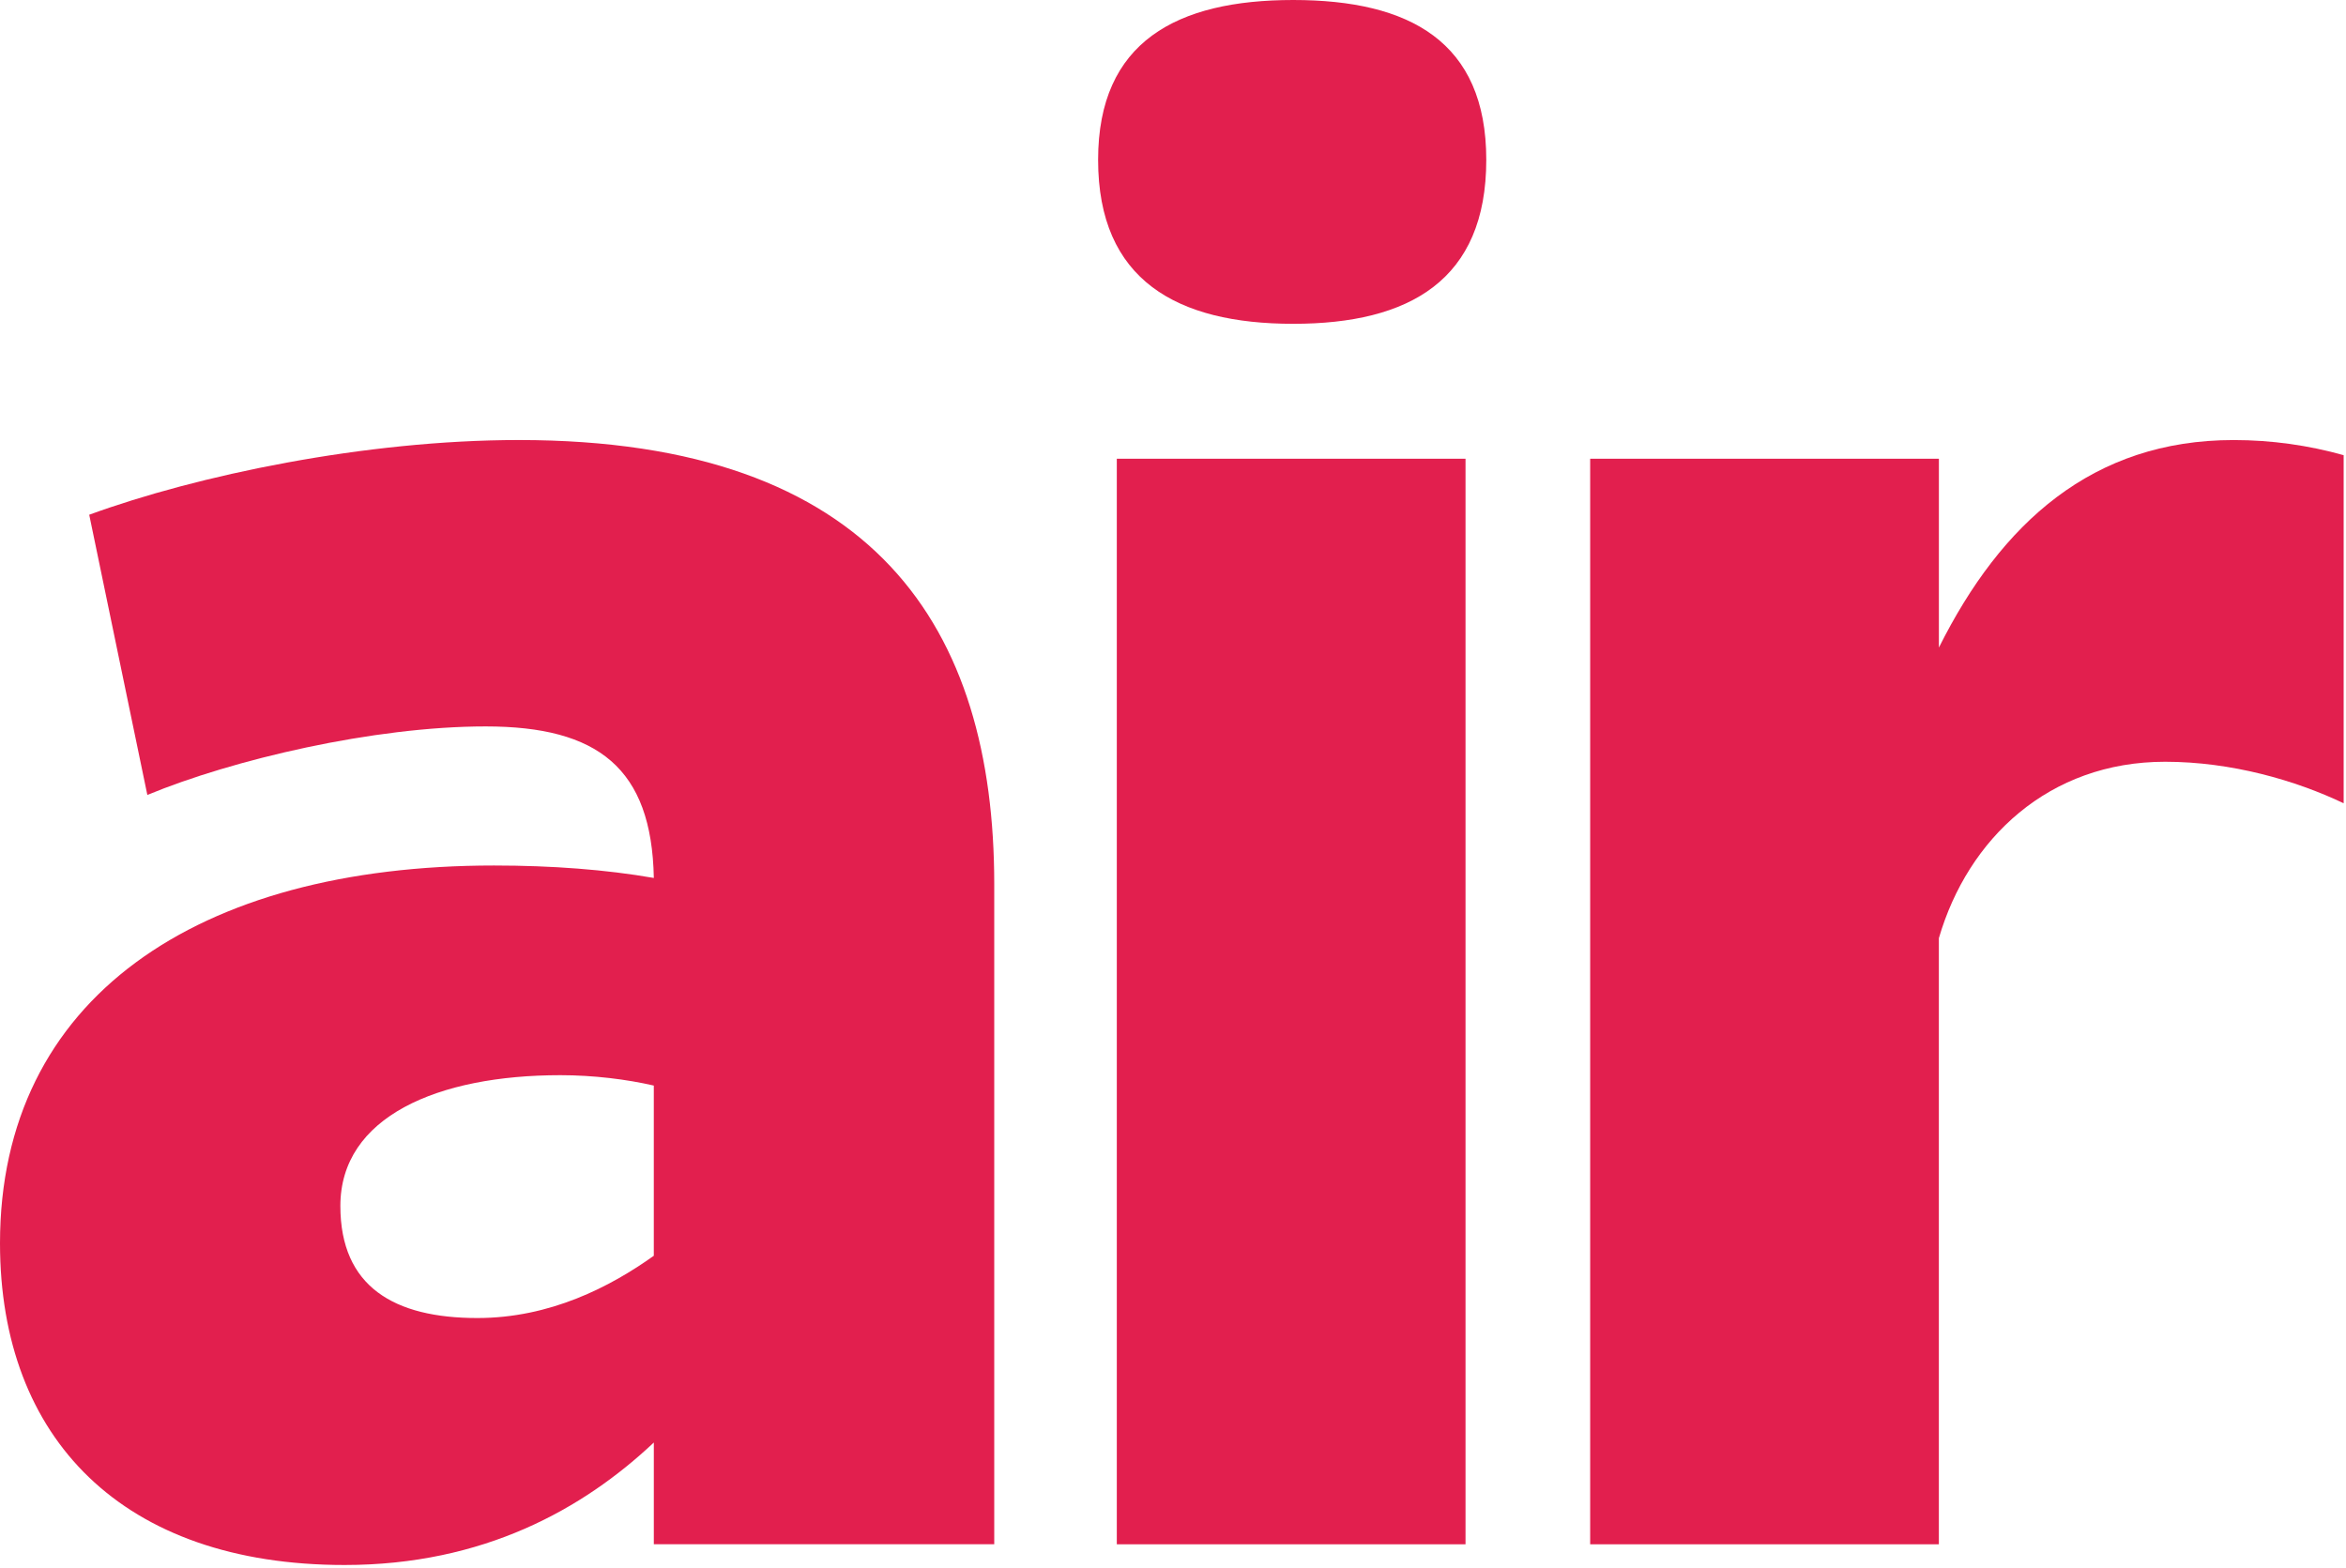
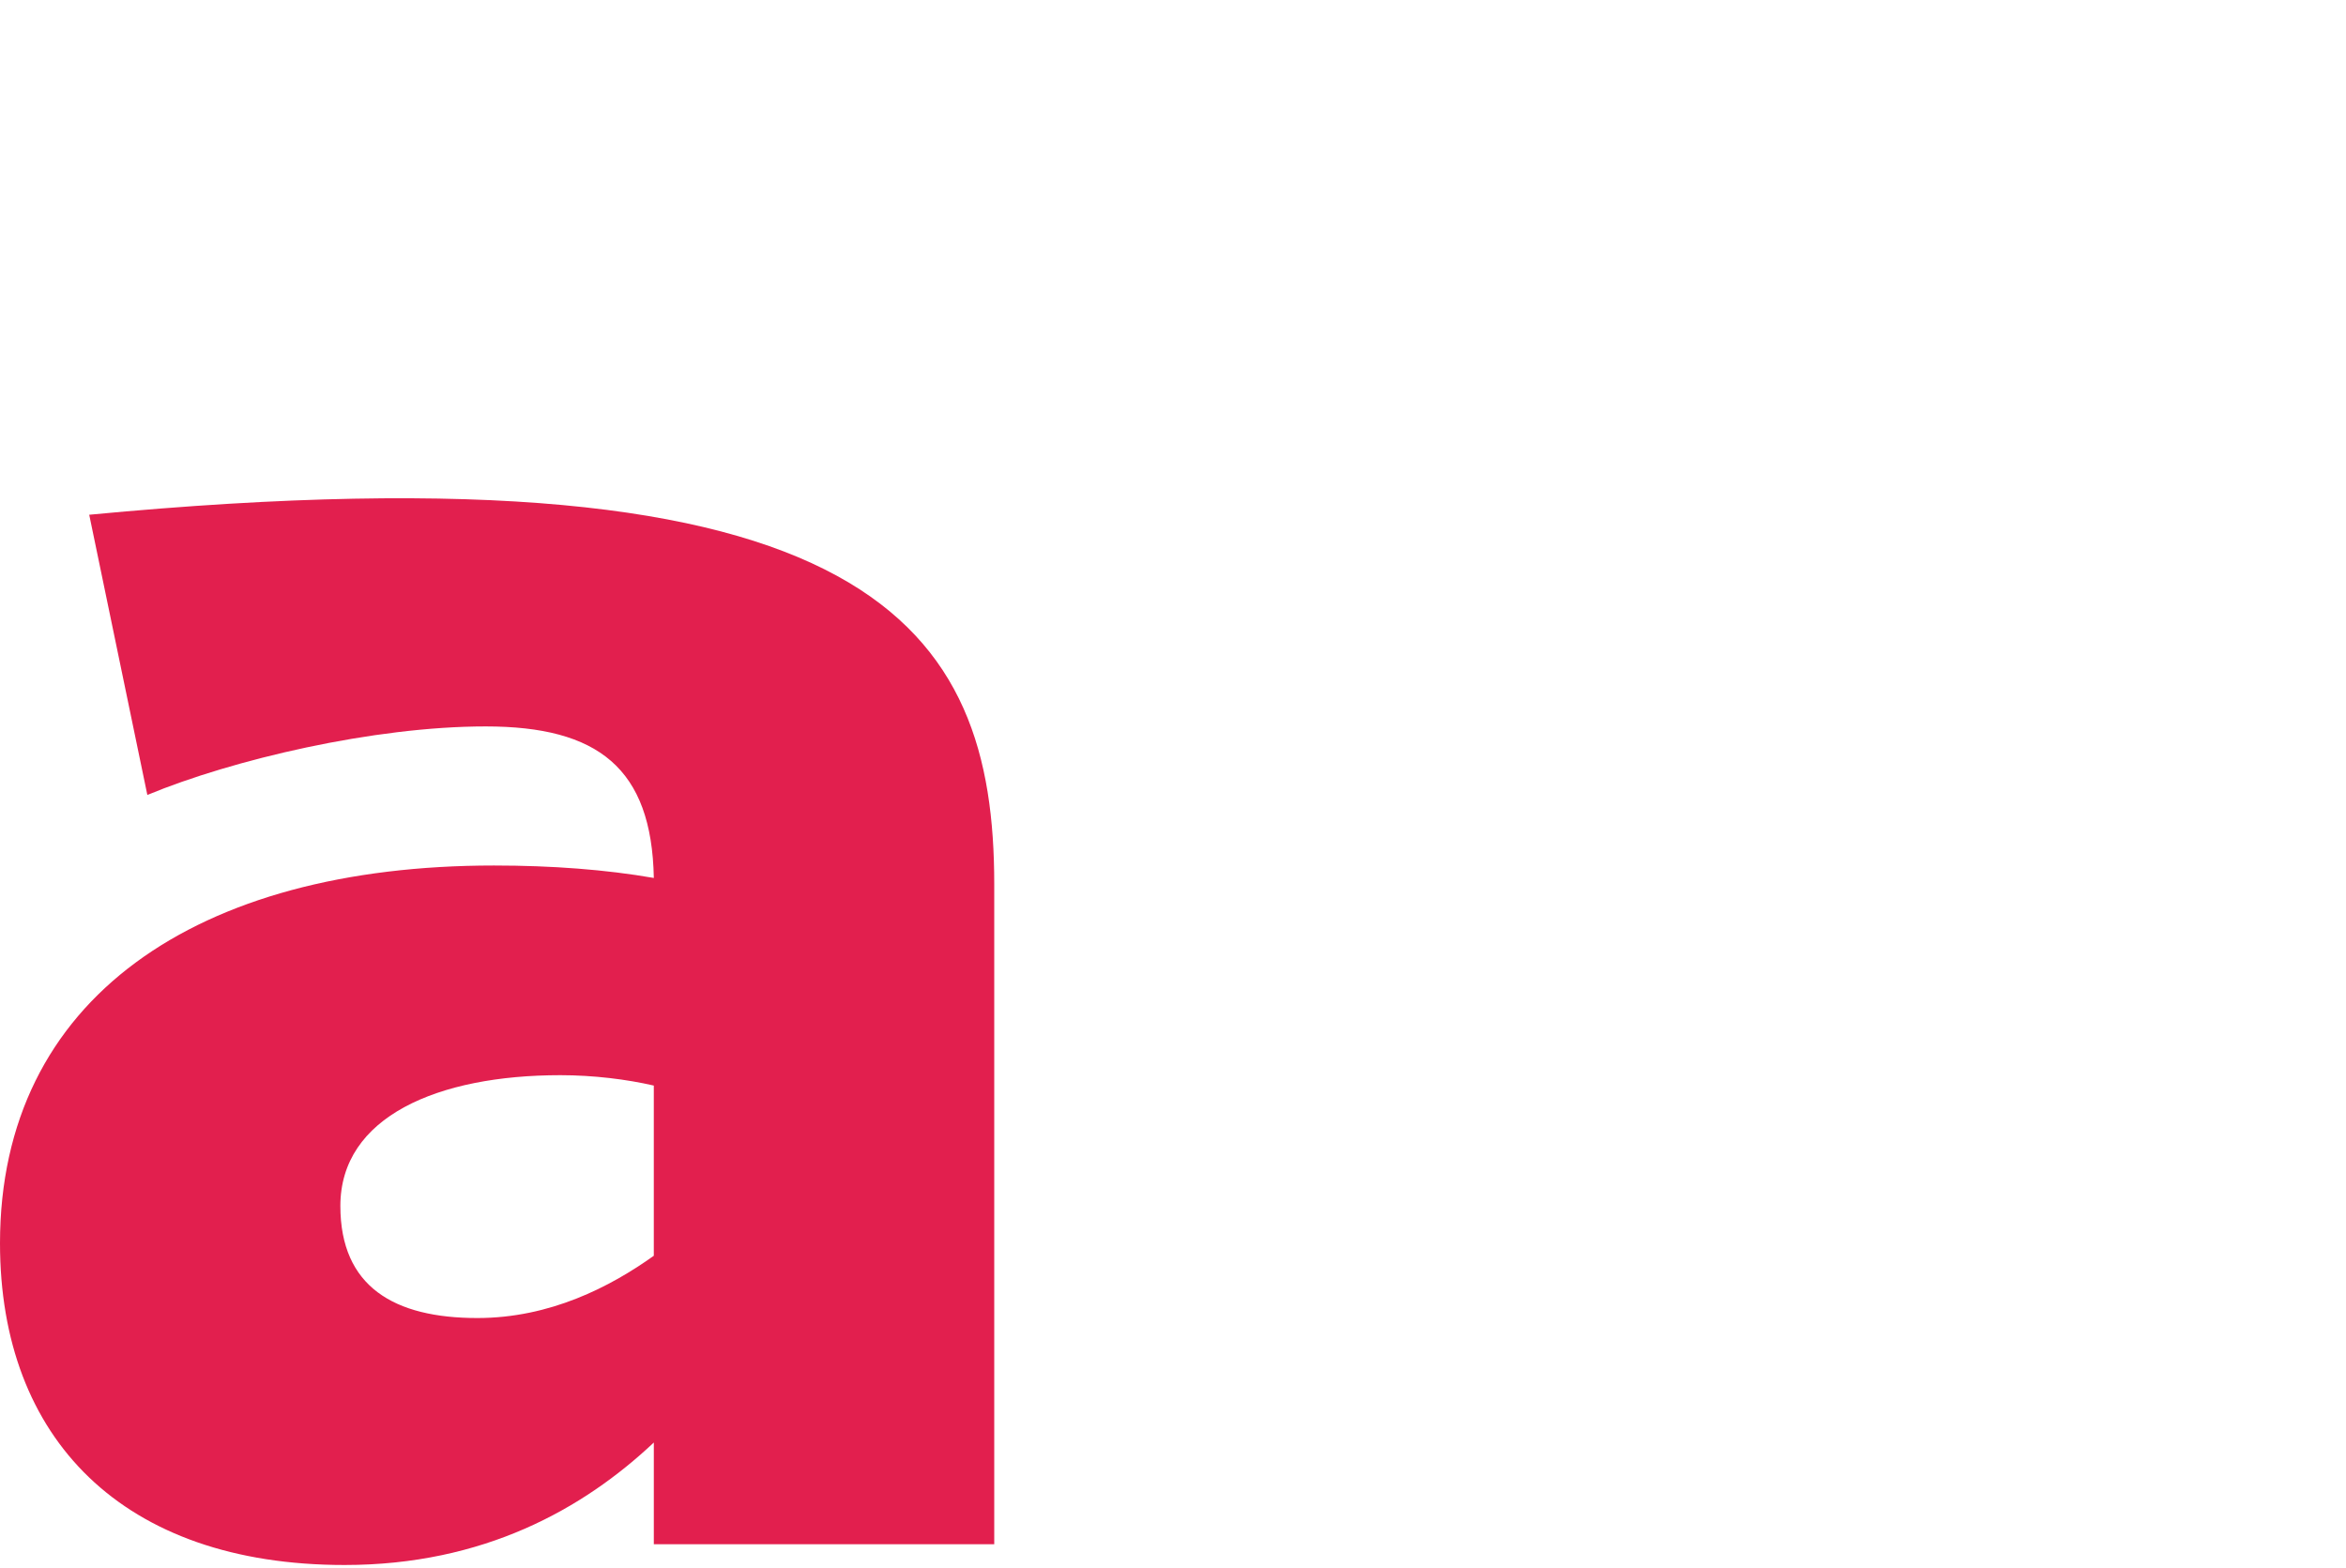
<svg xmlns="http://www.w3.org/2000/svg" width="410" height="274" viewBox="0 0 410 274" fill="none">
-   <path d="M15.593 89.963C34.457 83.068 63.84 76.905 90.686 76.905C153.083 76.905 173.759 109.915 173.759 154.534V269.892H114.266V252.115C101.932 263.725 84.52 273.519 60.216 273.519C21.4 273.519 0 251.392 0 217.29C0 174.482 34.461 151.267 86.335 151.267C96.493 151.267 105.924 151.991 114.266 153.442C113.902 134.214 104.472 126.959 84.884 126.959C65.295 126.959 40.624 132.77 25.751 138.937L15.593 89.963ZM83.428 230.356C96.125 230.356 106.643 224.913 114.262 219.474V189.728C109.547 188.64 103.744 187.912 97.937 187.912C76.533 187.912 59.484 195.166 59.484 210.768C59.489 224.913 68.919 230.356 83.428 230.356Z" fill="#E21F4E" />
-   <path d="M226.013 0C246.325 0 259.75 7.255 259.75 27.935C259.75 48.975 246.329 56.593 226.013 56.593C205.697 56.593 191.911 48.975 191.911 27.935C191.915 7.255 205.701 0 226.013 0ZM195.179 80.173H256.123V269.896H195.179V80.173Z" fill="#E21F4E" />
-   <path d="M409.59 79.555V140.389C401.243 136.402 389.998 133.134 378.384 133.134C358.076 133.134 343.922 146.556 338.847 163.969V269.9H277.907V80.173H338.852V113.178C349.733 91.414 365.698 76.909 390.362 76.909C396.995 76.909 403.456 77.829 409.59 79.555Z" fill="#E21F4E" />
+   <path d="M15.593 89.963C153.083 76.905 173.759 109.915 173.759 154.534V269.892H114.266V252.115C101.932 263.725 84.52 273.519 60.216 273.519C21.4 273.519 0 251.392 0 217.29C0 174.482 34.461 151.267 86.335 151.267C96.493 151.267 105.924 151.991 114.266 153.442C113.902 134.214 104.472 126.959 84.884 126.959C65.295 126.959 40.624 132.77 25.751 138.937L15.593 89.963ZM83.428 230.356C96.125 230.356 106.643 224.913 114.262 219.474V189.728C109.547 188.64 103.744 187.912 97.937 187.912C76.533 187.912 59.484 195.166 59.484 210.768C59.489 224.913 68.919 230.356 83.428 230.356Z" fill="#E21F4E" />
</svg>